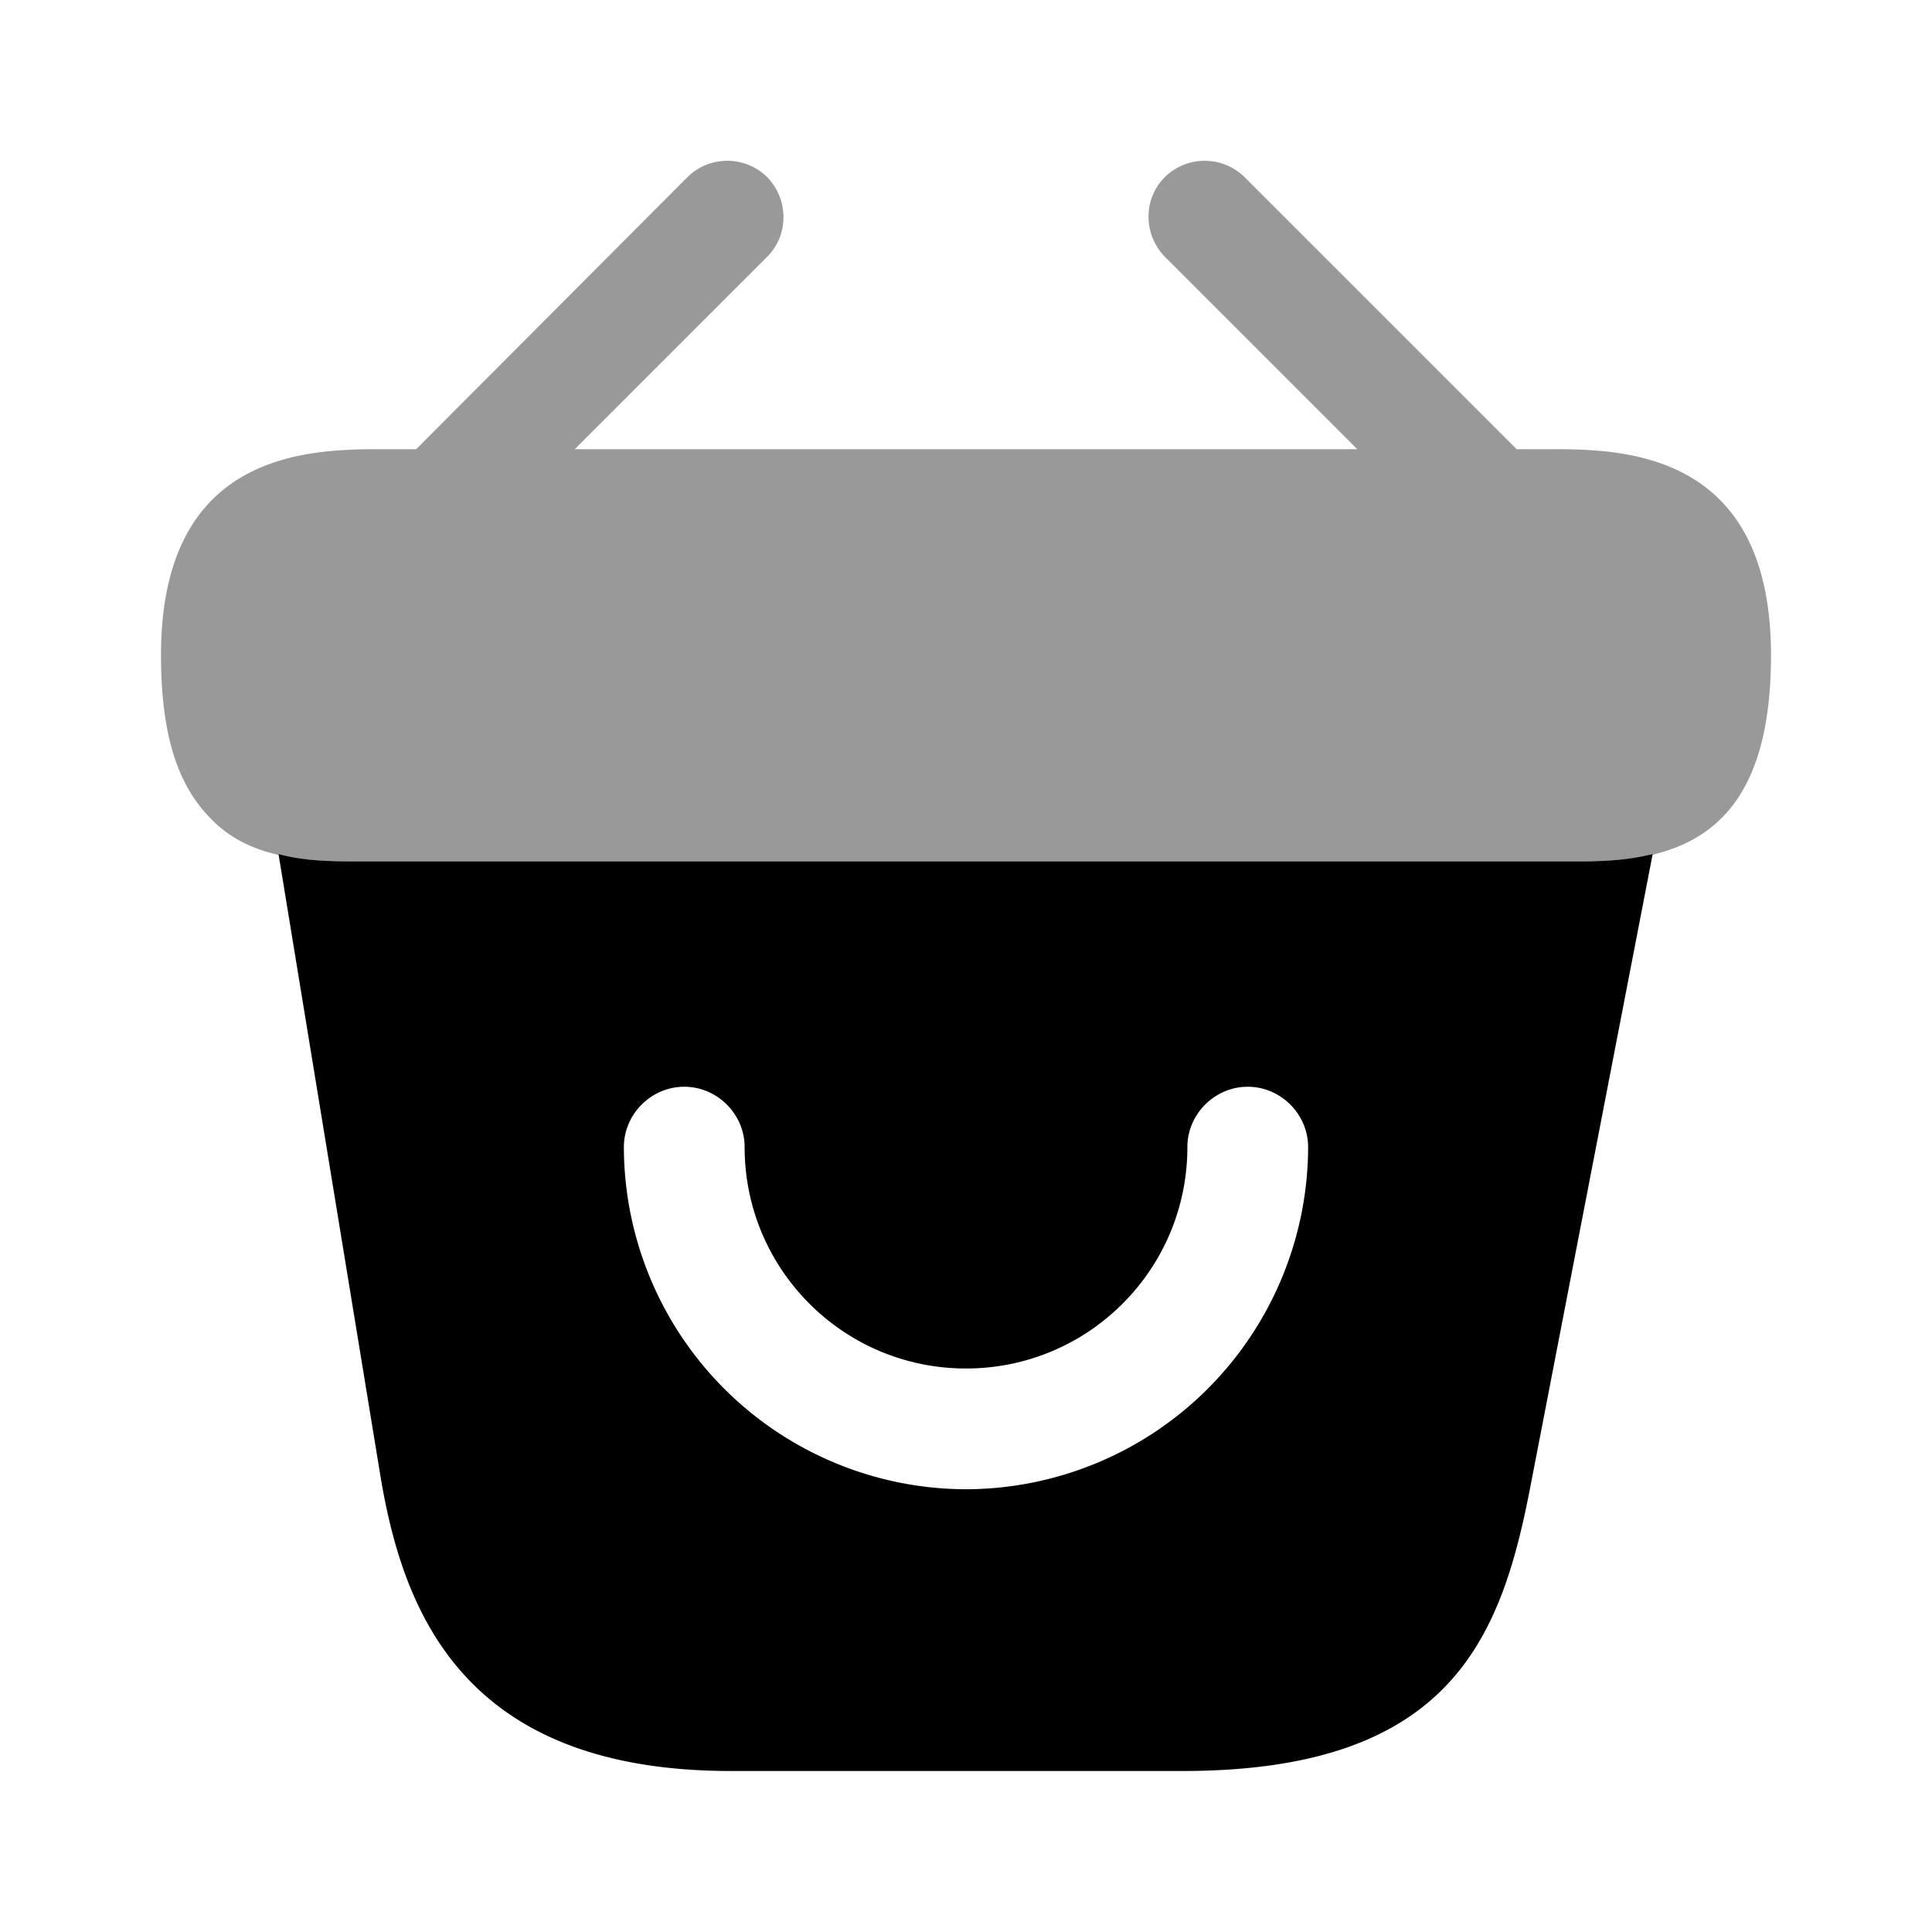
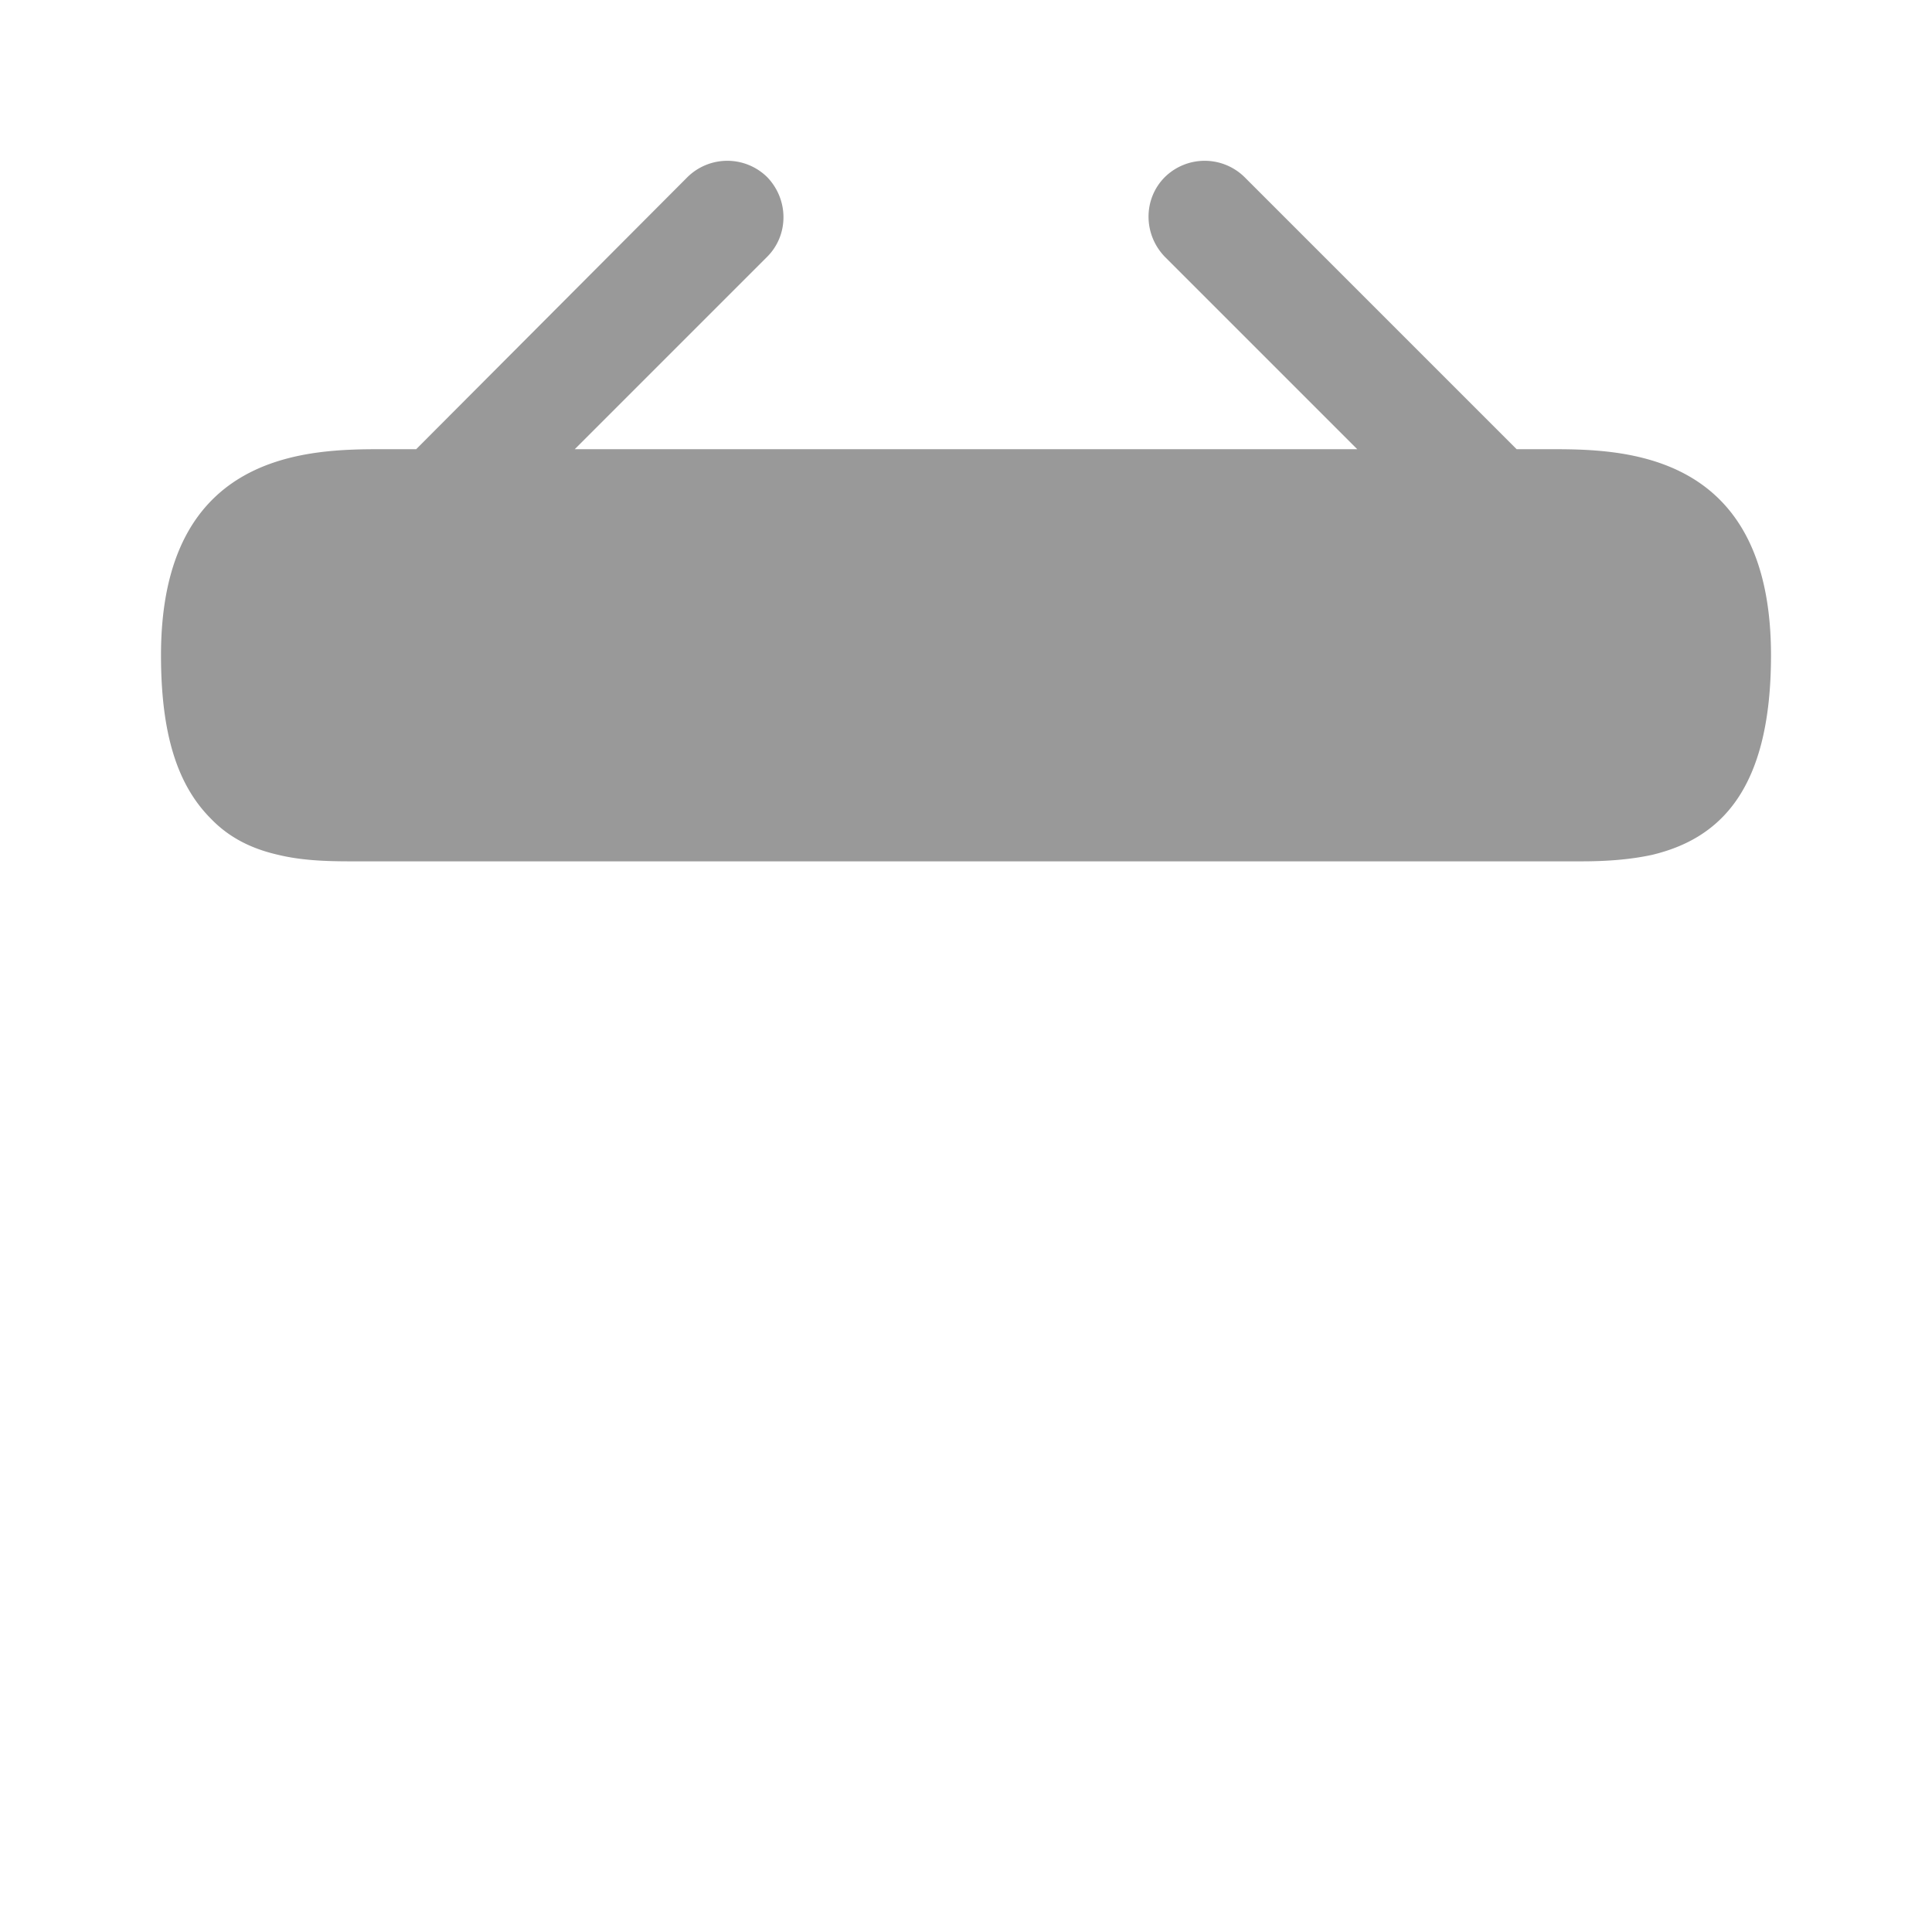
<svg xmlns="http://www.w3.org/2000/svg" viewBox="0 0 24 24" fill="currentColor" aria-hidden="true">
  <path d="M19.24 5.58h-.4L15.46 2.2a.706.706 0 00-.99 0c-.27.27-.27.71 0 .99l2.39 2.39H7.14l2.39-2.39c.27-.27.27-.71 0-.99a.706.706 0 00-.99 0L5.17 5.58h-.4c-.9 0-2.77 0-2.77 2.56 0 .97.2 1.61.62 2.03.24.25.53.38.84.45.29.07.6.08.9.08h15.28c.31 0 .6-.02.88-.08.84-.2 1.48-.8 1.48-2.48 0-2.56-1.87-2.56-2.76-2.56z" opacity=".4" />
-   <path d="M19.65 10.7H4.36c-.29 0-.61-.01-.9-.09l1.26 7.69C5 20.02 5.75 22 9.08 22h5.61c3.37 0 3.97-1.69 4.33-3.58l1.51-7.81c-.28.07-.58.09-.88.09zM12 18.5a4.26 4.26 0 01-4.25-4.25c0-.41.34-.75.75-.75s.75.34.75.75C9.25 15.77 10.48 17 12 17s2.75-1.23 2.75-2.75c0-.41.34-.75.75-.75s.75.34.75.75A4.26 4.26 0 0112 18.5z" />
</svg>